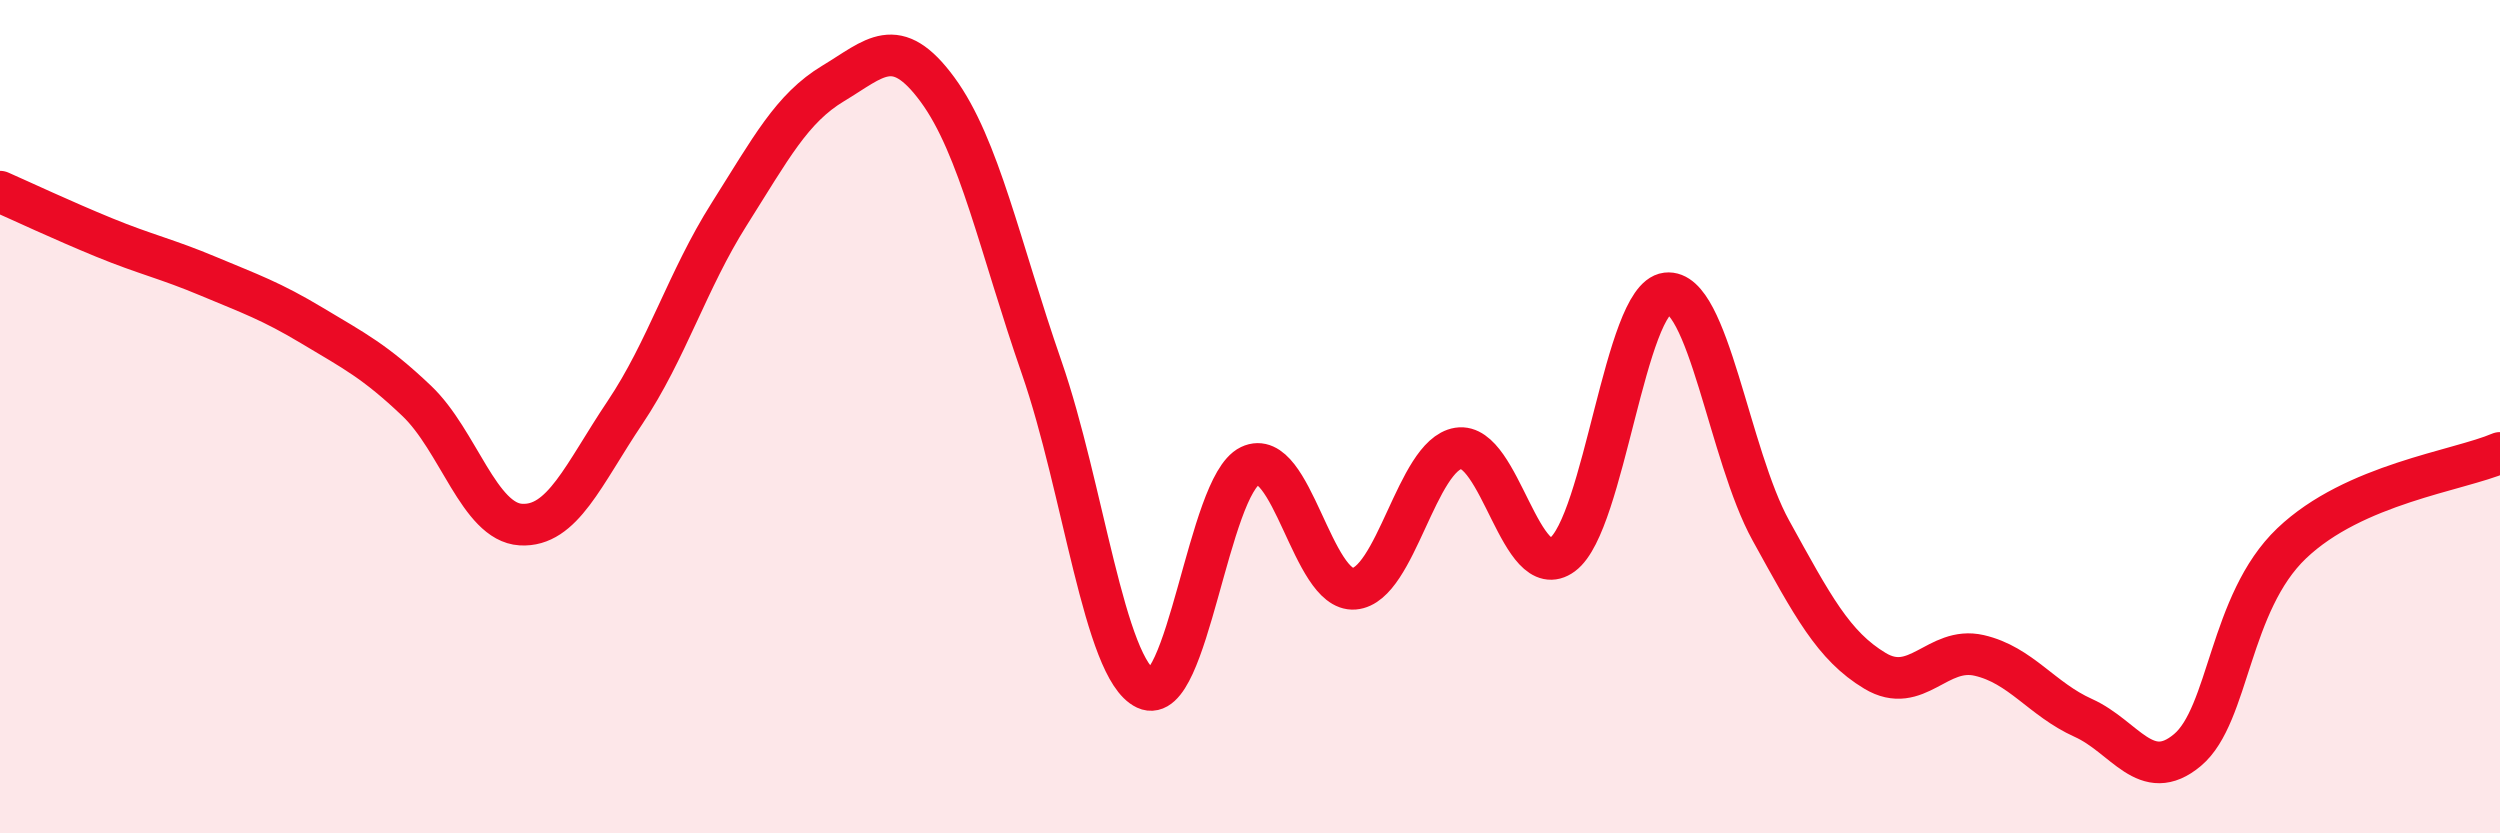
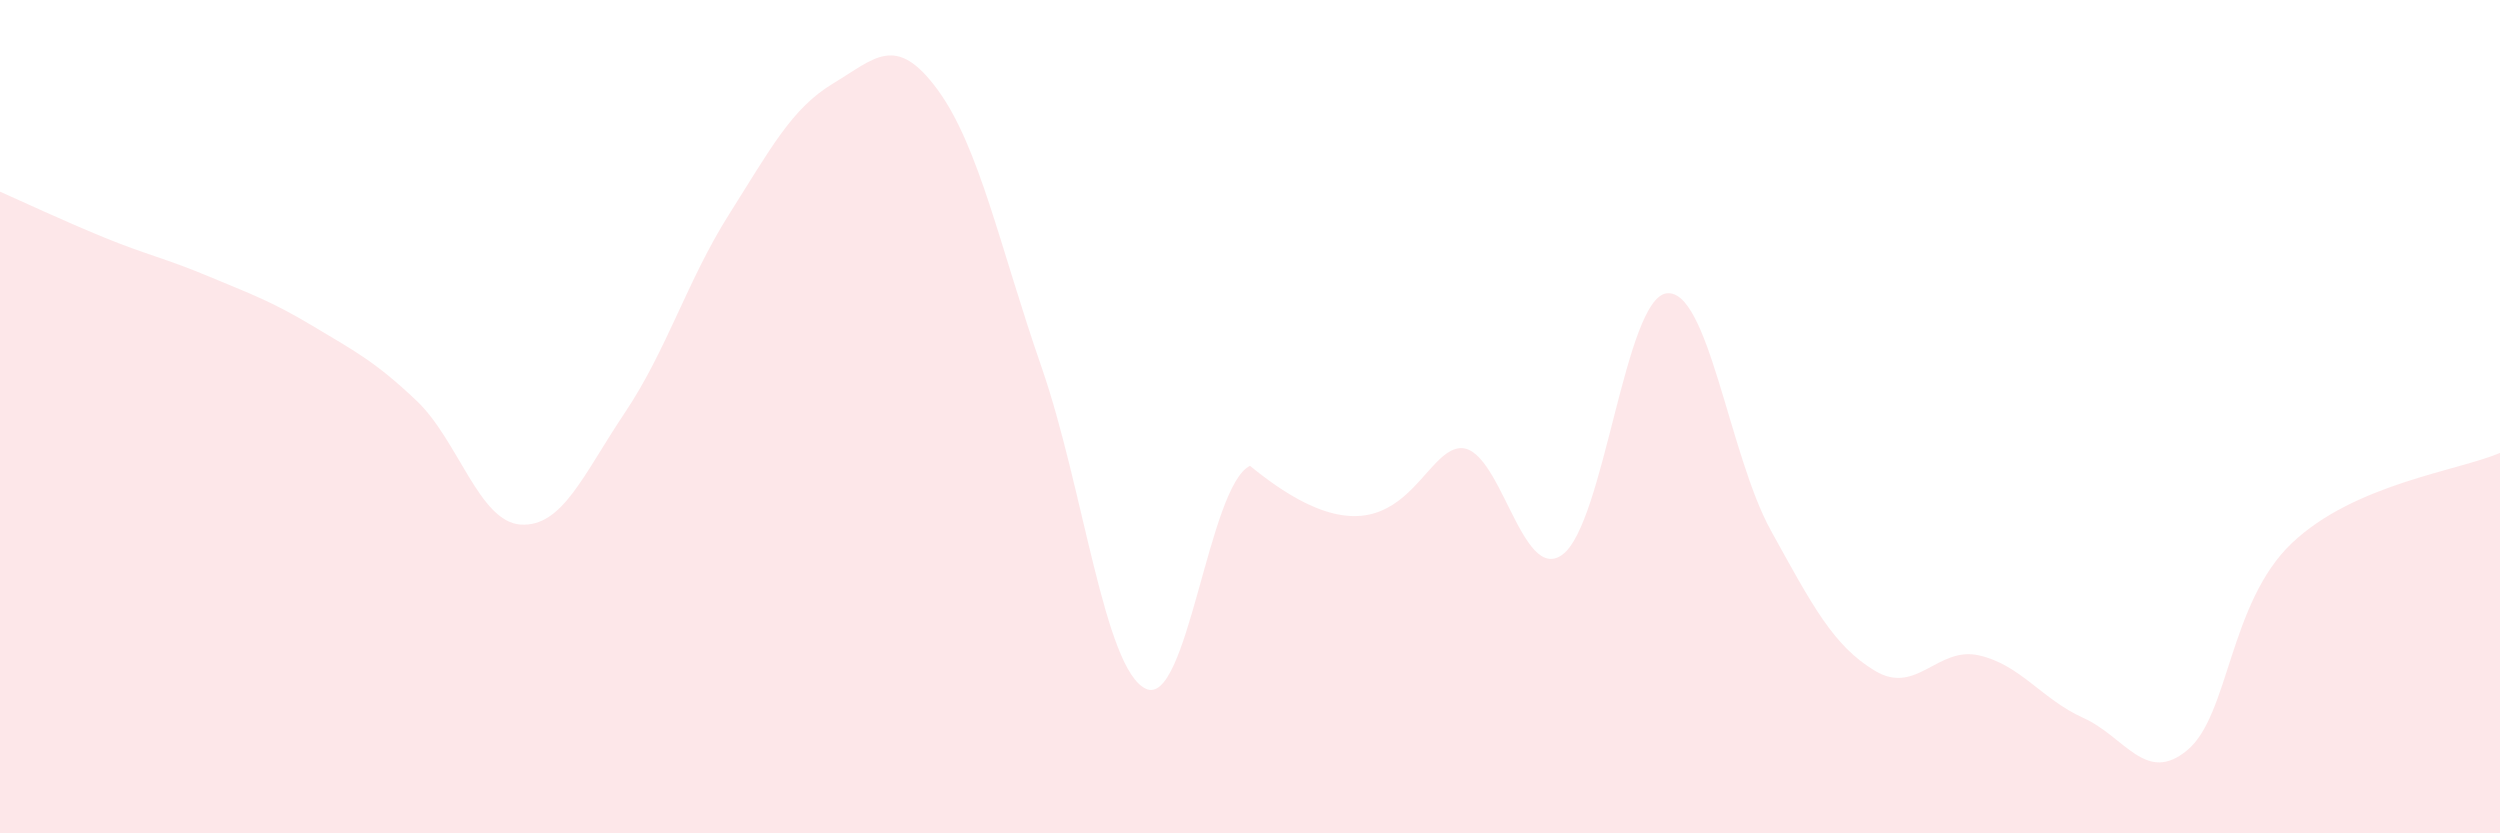
<svg xmlns="http://www.w3.org/2000/svg" width="60" height="20" viewBox="0 0 60 20">
-   <path d="M 0,4.6 C 0.5,4.82 1.5,5.29 2.5,5.7 C 3.5,6.11 4,6.21 5,6.63 C 6,7.05 6.5,7.22 7.5,7.82 C 8.5,8.42 9,8.67 10,9.62 C 11,10.57 11.5,12.53 12.5,12.59 C 13.5,12.65 14,11.39 15,9.9 C 16,8.41 16.5,6.72 17.5,5.14 C 18.5,3.56 19,2.6 20,2 C 21,1.4 21.5,0.79 22.5,2.15 C 23.5,3.51 24,5.94 25,8.82 C 26,11.7 26.5,16.06 27.5,16.53 C 28.5,17 29,11.66 30,11.18 C 31,10.7 31.5,14.21 32.5,14.13 C 33.5,14.05 34,10.92 35,10.76 C 36,10.6 36.5,14.05 37.5,13.31 C 38.5,12.57 39,7.16 40,7.04 C 41,6.92 41.5,10.92 42.5,12.73 C 43.5,14.54 44,15.5 45,16.1 C 46,16.7 46.5,15.5 47.5,15.73 C 48.5,15.96 49,16.78 50,17.23 C 51,17.68 51.5,18.84 52.5,18 C 53.5,17.16 53.5,14.47 55,13.04 C 56.5,11.61 59,11.3 60,10.87L60 20L0 20Z" fill="#EB0A25" opacity="0.1" stroke-linecap="round" stroke-linejoin="round" />
-   <path d="M 0,4.6 C 0.5,4.82 1.5,5.29 2.5,5.7 C 3.5,6.11 4,6.21 5,6.63 C 6,7.05 6.5,7.22 7.5,7.82 C 8.5,8.42 9,8.67 10,9.62 C 11,10.57 11.5,12.53 12.5,12.59 C 13.5,12.65 14,11.39 15,9.9 C 16,8.41 16.5,6.72 17.5,5.14 C 18.5,3.56 19,2.6 20,2 C 21,1.4 21.5,0.79 22.5,2.15 C 23.5,3.51 24,5.94 25,8.82 C 26,11.7 26.5,16.06 27.5,16.53 C 28.5,17 29,11.66 30,11.18 C 31,10.7 31.5,14.21 32.5,14.13 C 33.5,14.05 34,10.92 35,10.76 C 36,10.6 36.5,14.05 37.5,13.31 C 38.5,12.57 39,7.16 40,7.04 C 41,6.92 41.5,10.92 42.5,12.73 C 43.5,14.54 44,15.5 45,16.1 C 46,16.7 46.5,15.5 47.5,15.73 C 48.5,15.96 49,16.78 50,17.23 C 51,17.68 51.5,18.84 52.5,18 C 53.5,17.16 53.5,14.47 55,13.04 C 56.5,11.61 59,11.3 60,10.87" stroke="#EB0A25" stroke-width="1" fill="none" stroke-linecap="round" stroke-linejoin="round" />
+   <path d="M 0,4.6 C 0.5,4.82 1.5,5.29 2.5,5.7 C 3.5,6.11 4,6.21 5,6.63 C 6,7.05 6.5,7.22 7.5,7.82 C 8.5,8.42 9,8.67 10,9.62 C 11,10.57 11.5,12.53 12.5,12.59 C 13.5,12.65 14,11.39 15,9.9 C 16,8.41 16.5,6.72 17.5,5.14 C 18.5,3.56 19,2.6 20,2 C 21,1.4 21.5,0.79 22.5,2.15 C 23.5,3.51 24,5.94 25,8.82 C 26,11.7 26.5,16.06 27.5,16.53 C 28.5,17 29,11.66 30,11.18 C 33.5,14.05 34,10.92 35,10.76 C 36,10.6 36.5,14.05 37.5,13.31 C 38.5,12.57 39,7.16 40,7.04 C 41,6.92 41.5,10.92 42.5,12.73 C 43.5,14.54 44,15.5 45,16.1 C 46,16.7 46.5,15.5 47.5,15.73 C 48.5,15.96 49,16.78 50,17.23 C 51,17.68 51.5,18.84 52.5,18 C 53.5,17.16 53.5,14.47 55,13.04 C 56.5,11.61 59,11.3 60,10.87L60 20L0 20Z" fill="#EB0A25" opacity="0.1" stroke-linecap="round" stroke-linejoin="round" />
</svg>